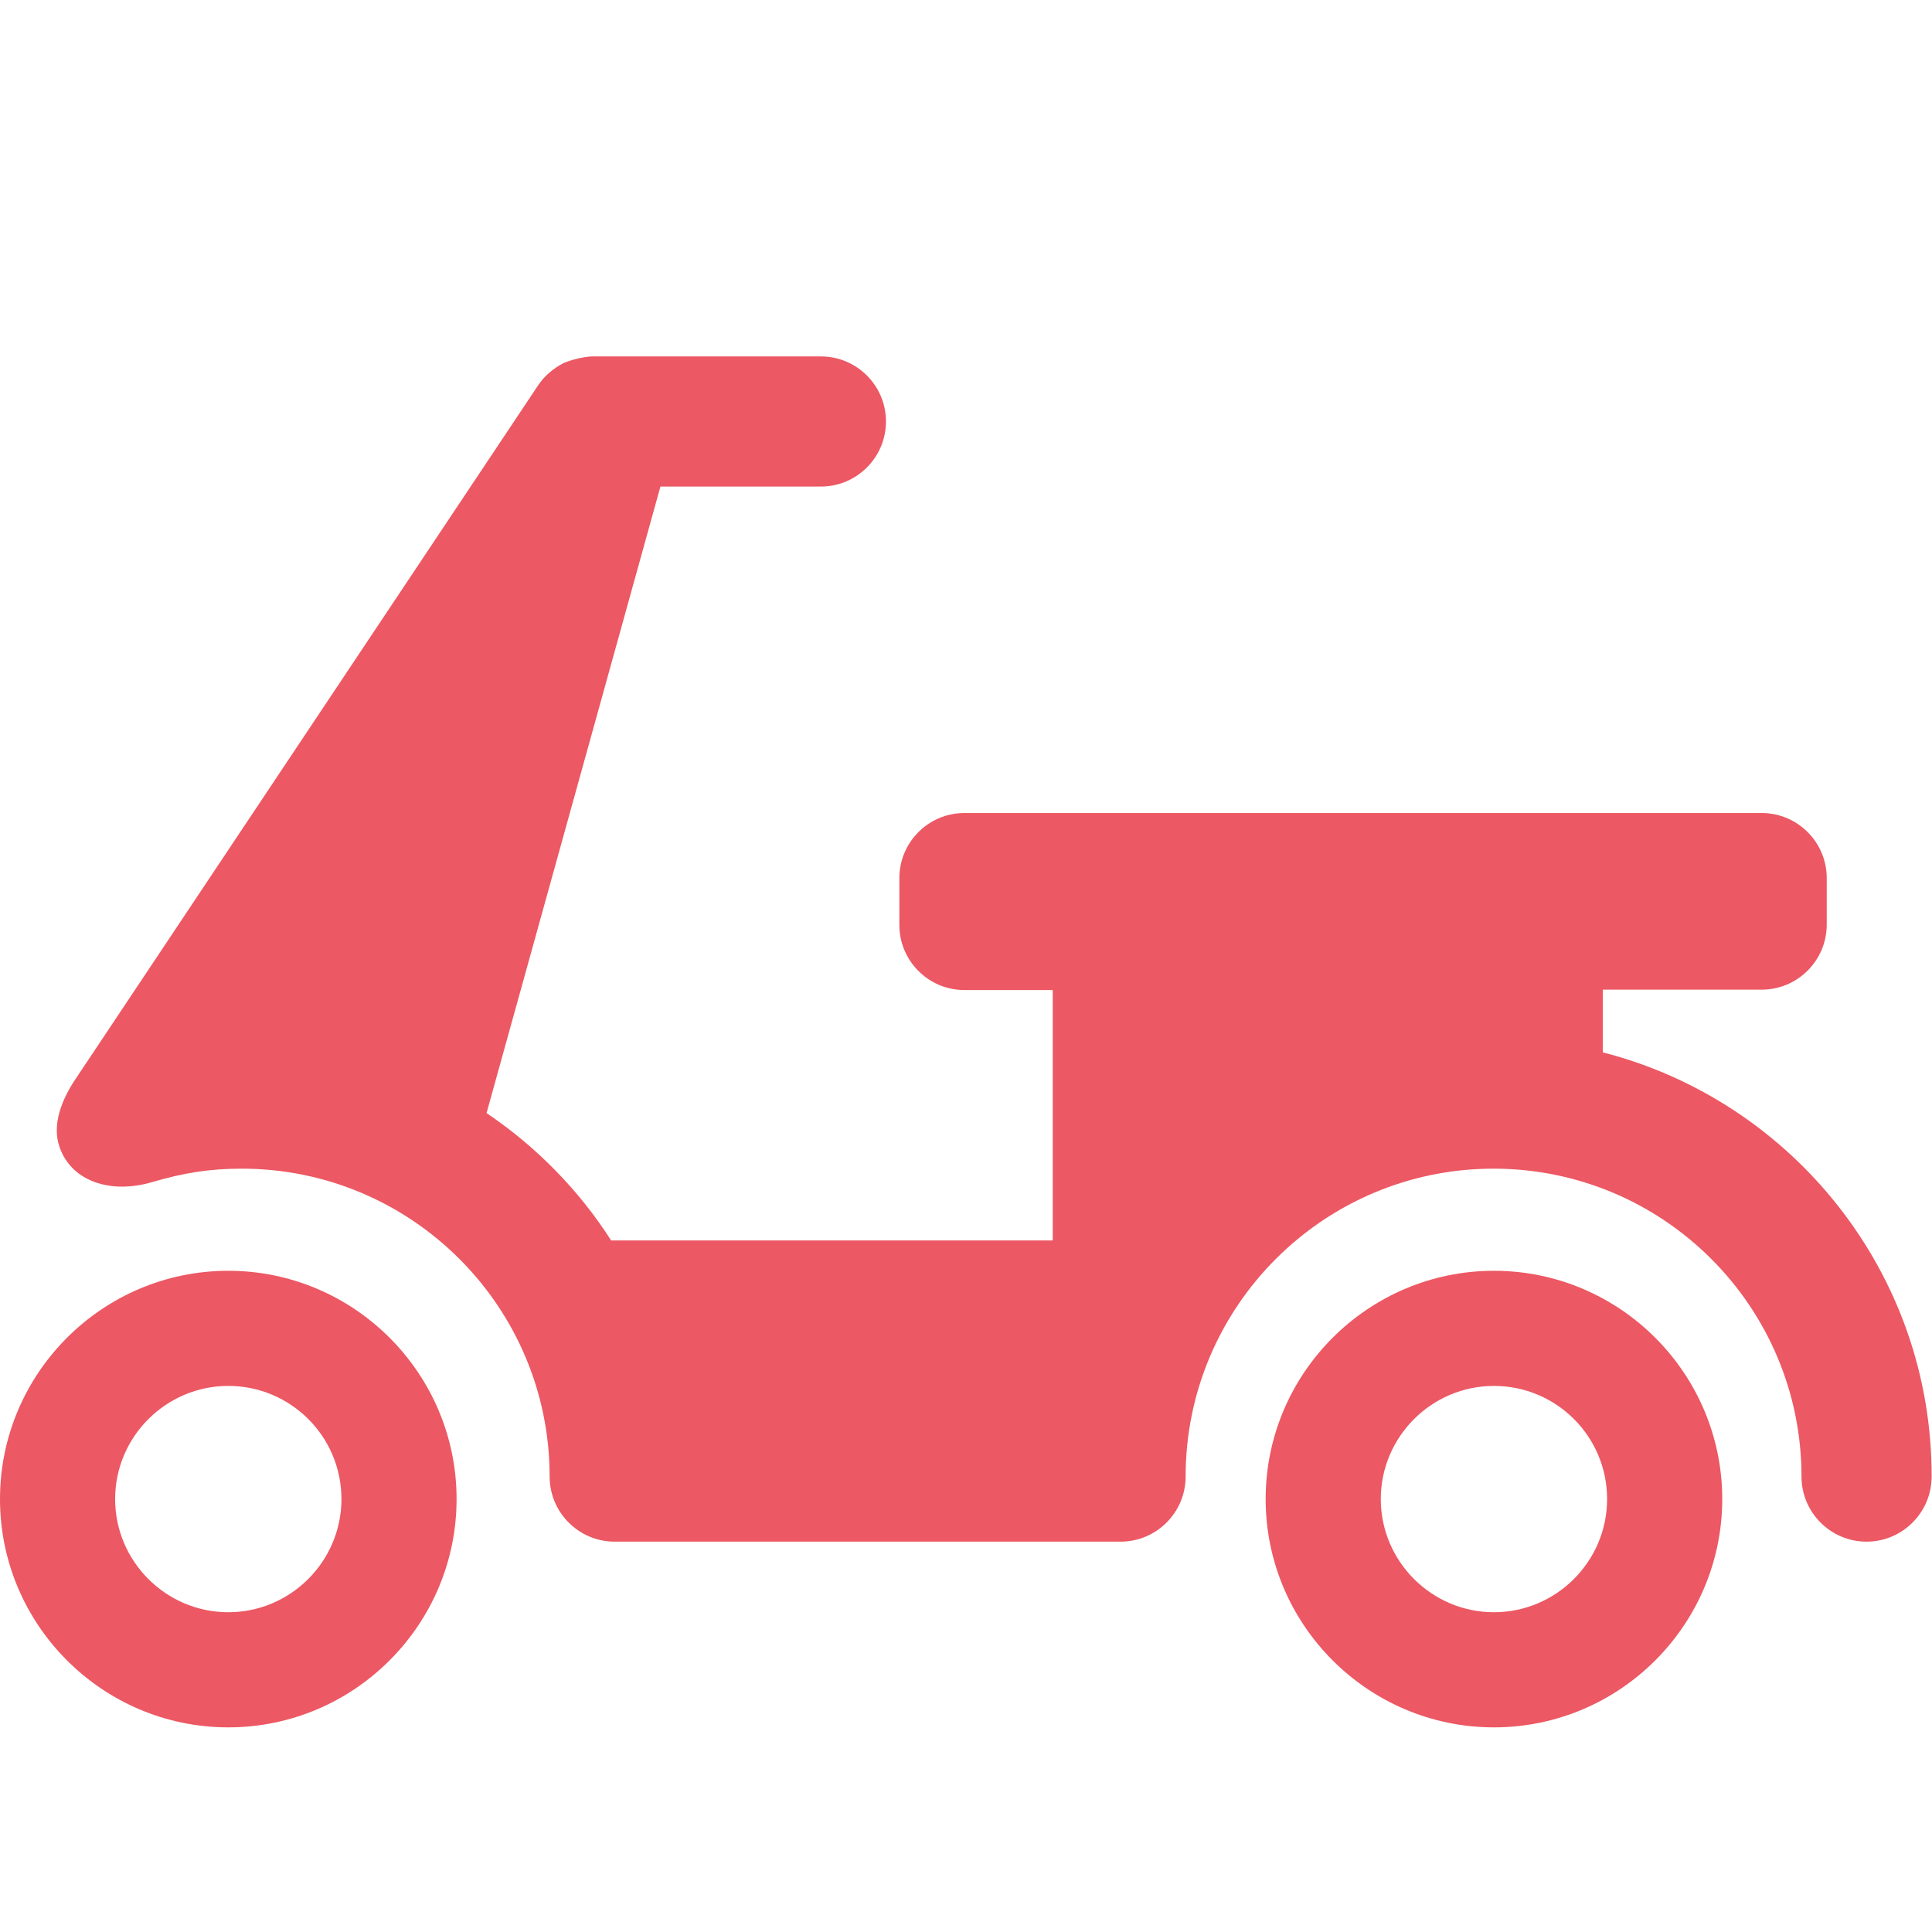
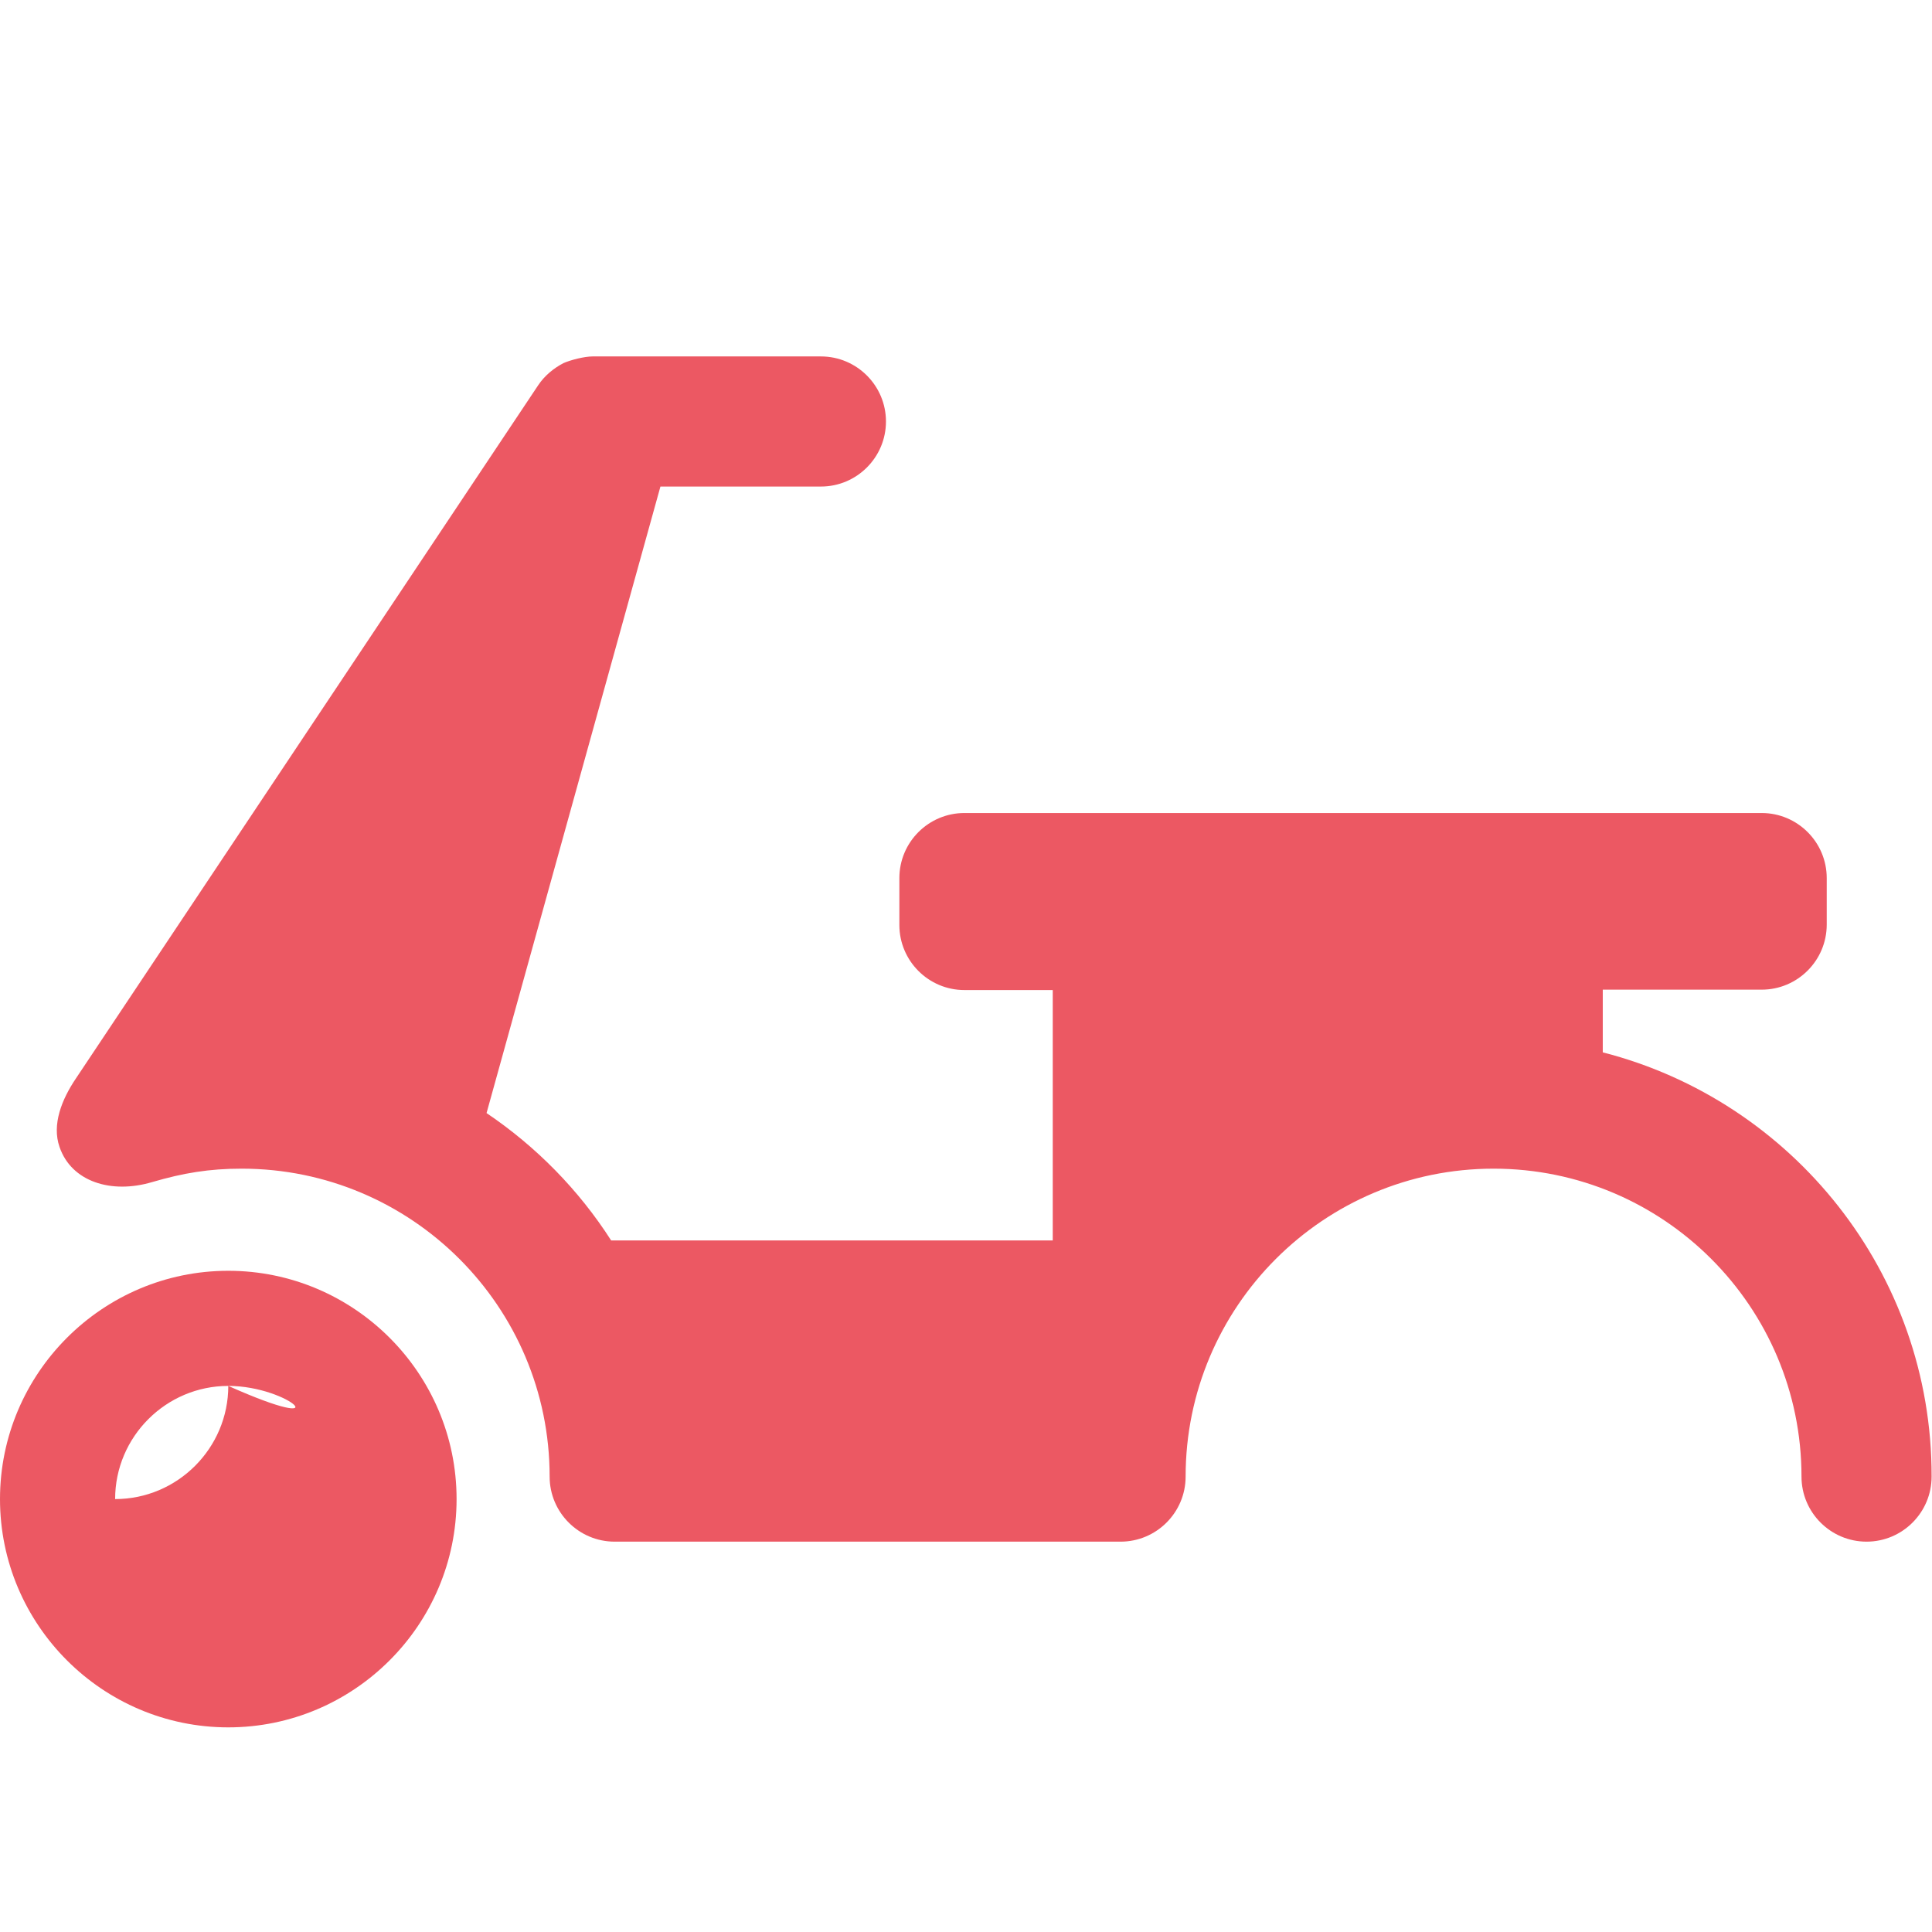
<svg xmlns="http://www.w3.org/2000/svg" id="Capa_1" x="0px" y="0px" viewBox="0 0 490 490" style="enable-background:new 0 0 490 490;" xml:space="preserve">
  <style type="text/css">	.st0{fill:#EC5863;}</style>
  <g>
    <g>
      <g>
        <g>
-           <path class="st0" d="M378.9,438.1c-31.9,0-57.9-26-57.9-57.9s26-57.9,57.9-57.9c31.9,0,57.9,26,57.9,57.9     S410.8,438.1,378.9,438.1z M378.9,351.5c-15.8,0-28.7,12.9-28.7,28.7c0,15.8,12.9,28.7,28.7,28.7c15.8,0,28.7-12.9,28.7-28.7     C407.6,364.3,394.7,351.5,378.9,351.5z" />
-         </g>
+           </g>
        <g>
-           <path class="st0" d="M57.9,438.1C26,438.1,0,412.1,0,380.2s26-57.9,57.9-57.9c31.9,0,57.9,26,57.9,57.9S89.8,438.1,57.9,438.1z      M57.9,351.5c-15.8,0-28.7,12.9-28.7,28.7c0,15.8,12.9,28.7,28.7,28.7c15.8,0,28.7-12.9,28.7-28.7     C86.6,364.3,73.7,351.5,57.9,351.5z" />
+           <path class="st0" d="M57.9,438.1C26,438.1,0,412.1,0,380.2s26-57.9,57.9-57.9c31.9,0,57.9,26,57.9,57.9S89.8,438.1,57.9,438.1z      M57.9,351.5c-15.8,0-28.7,12.9-28.7,28.7c15.8,0,28.7-12.9,28.7-28.7     C86.6,364.3,73.7,351.5,57.9,351.5z" />
        </g>
      </g>
      <path class="st0" d="M406.5,266.9V251h40.3c9.1,0,16.5-7.4,16.5-16.5v-11.8c0-9.1-7.4-16.5-16.5-16.5H244.6   c-9.1,0-16.5,7.4-16.5,16.5v11.9c0,9.1,7.4,16.5,16.5,16.5H267v63.5H155c-8.2-12.8-19-23.8-31.6-32.3l44.1-158.9h40.7   c9.1,0,16.5-7.4,16.5-16.5c0-9.1-7.4-16.5-16.5-16.5c0,0-42.8,0-57.9,0c-2.1,0-5.6,0.9-7.4,1.7c-2.5,1.3-4.8,3.2-6.4,5.6   L19.2,273.6c-3.5,5.2-6.1,11.6-4.1,17.3c3,8.8,13.1,12,23.5,8.9c7.9-2.3,14.4-3.4,22.7-3.4c43.1,0,78.1,35,78.1,78.1   c0,9.1,7.4,16.5,16.5,16.5h128.3c9.1,0,16.5-7.4,16.5-16.5c0-43.1,35-78.1,78.1-78.1s78.1,35,78.1,78.1c0,9.1,7.4,16.5,16.5,16.5   c9.1,0,16.5-7.4,16.5-16.5C490,322.8,454.5,279.2,406.5,266.9z" />
    </g>
  </g>
</svg>